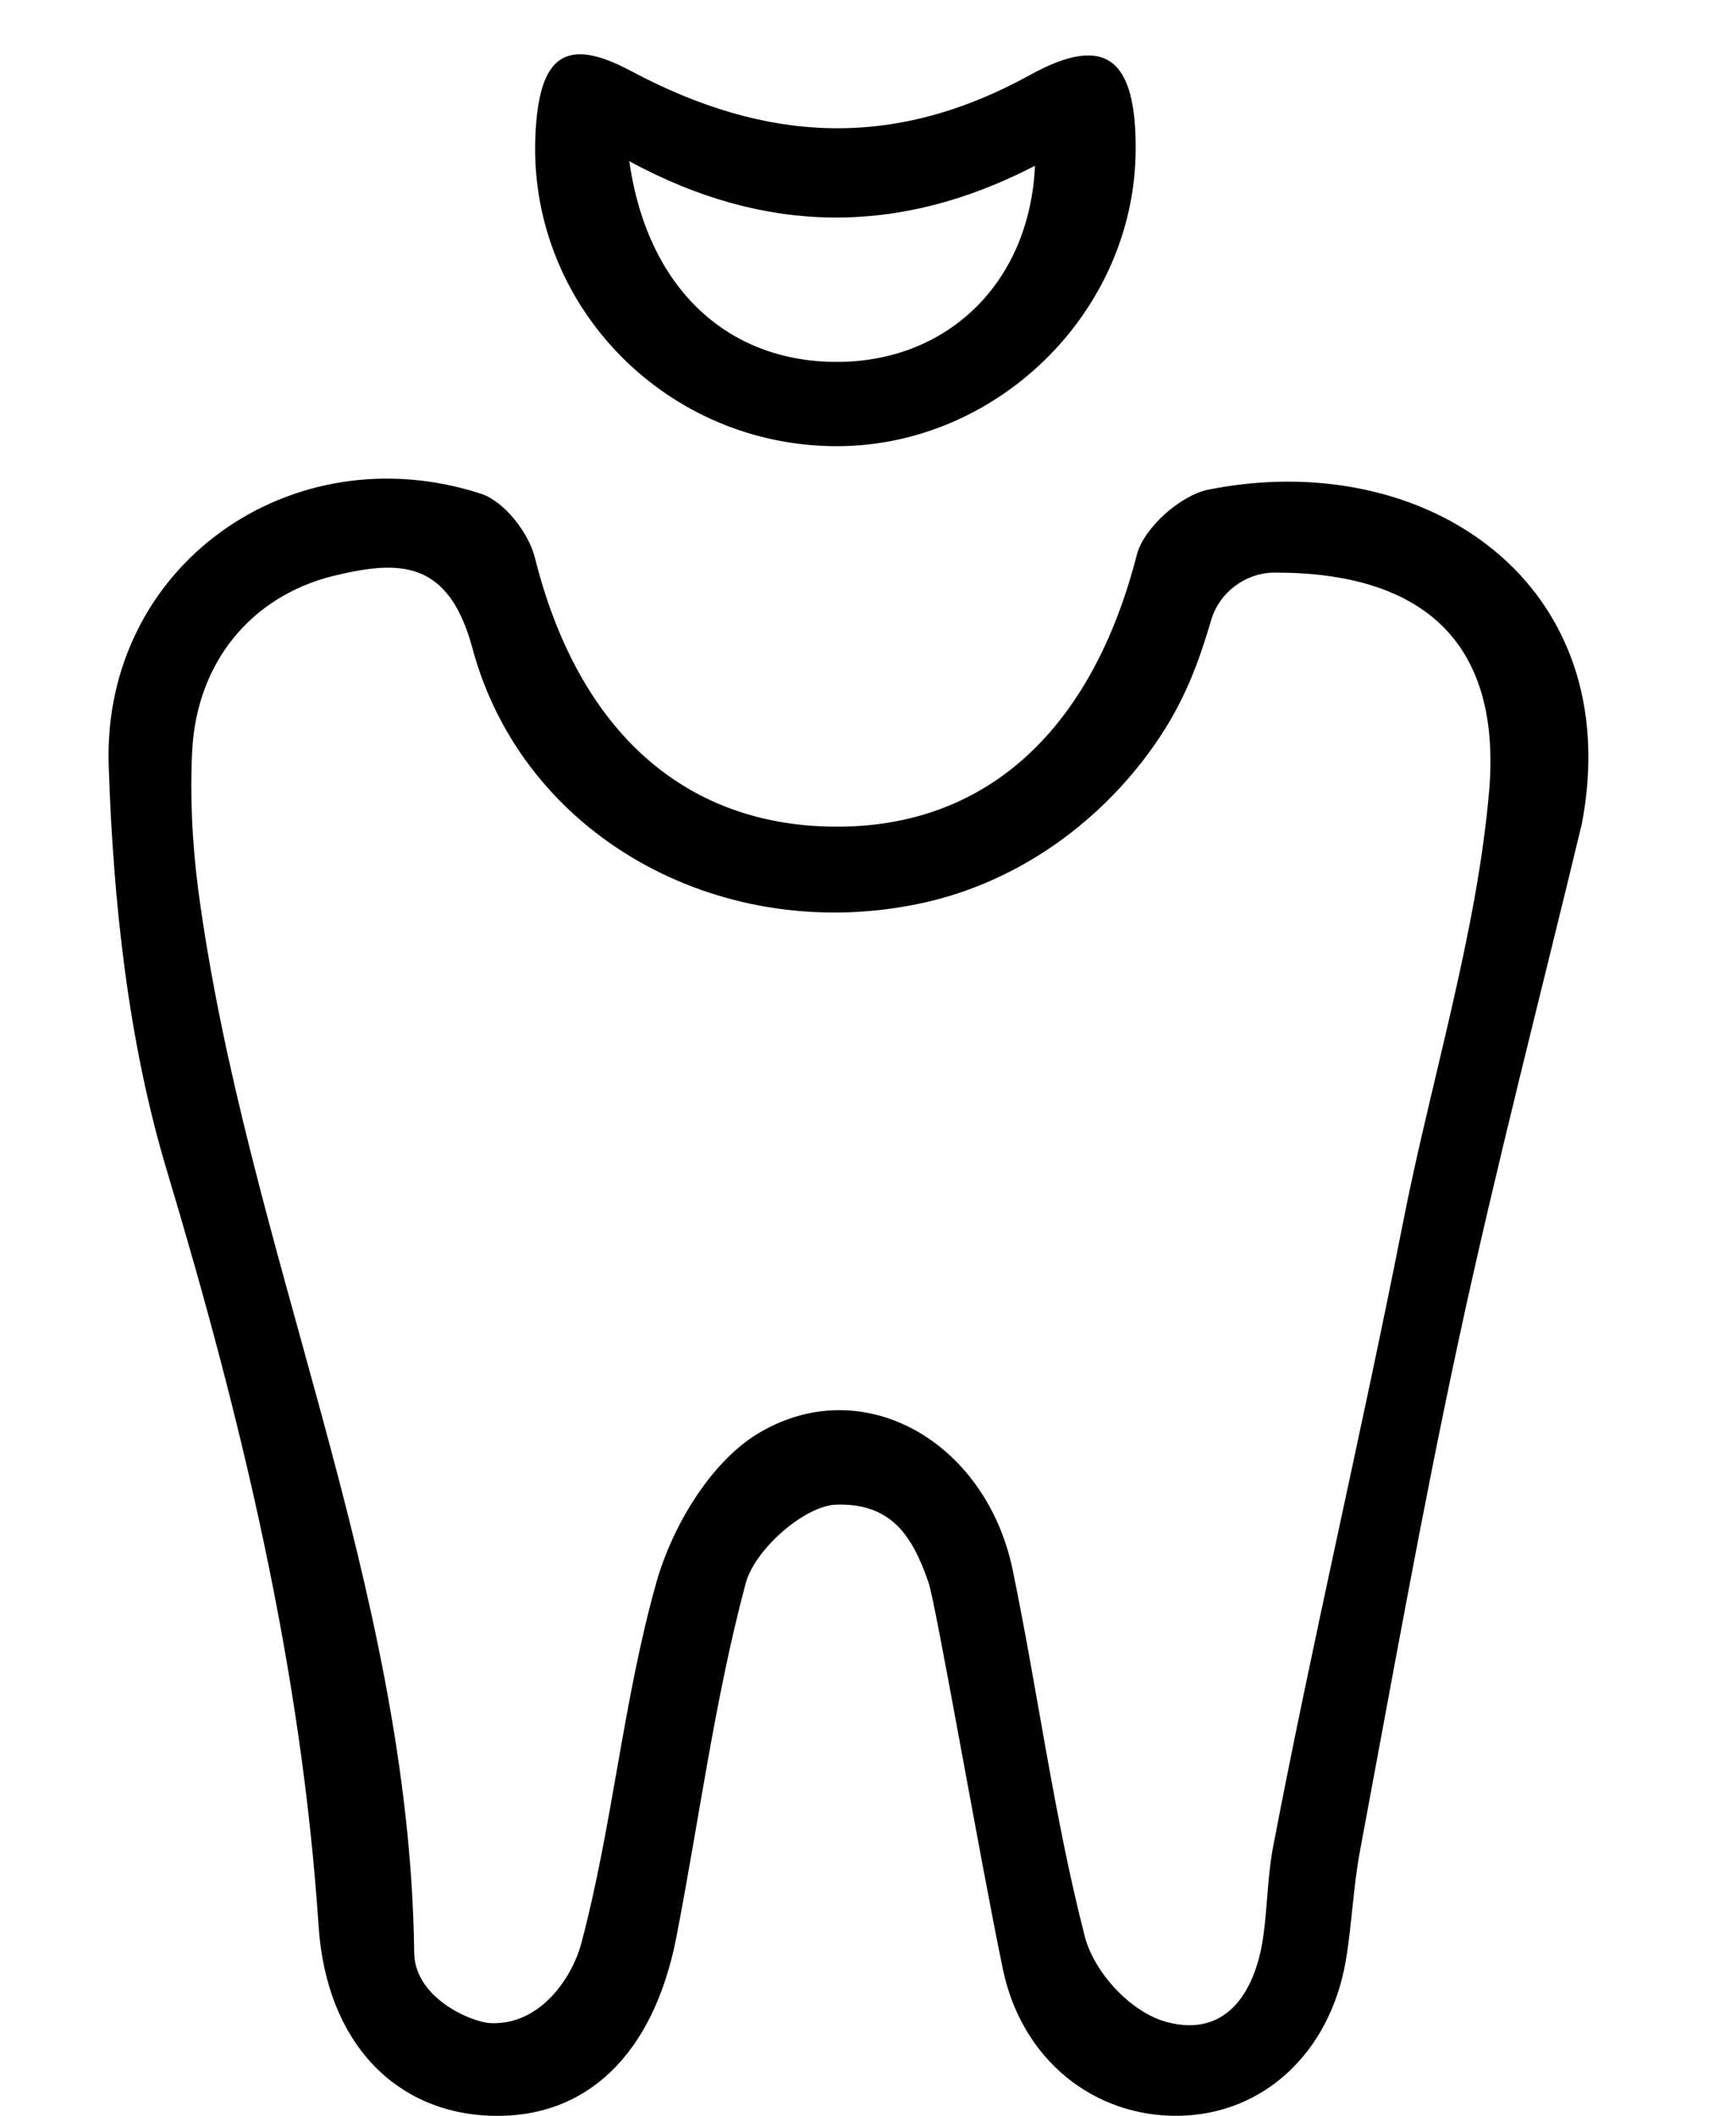
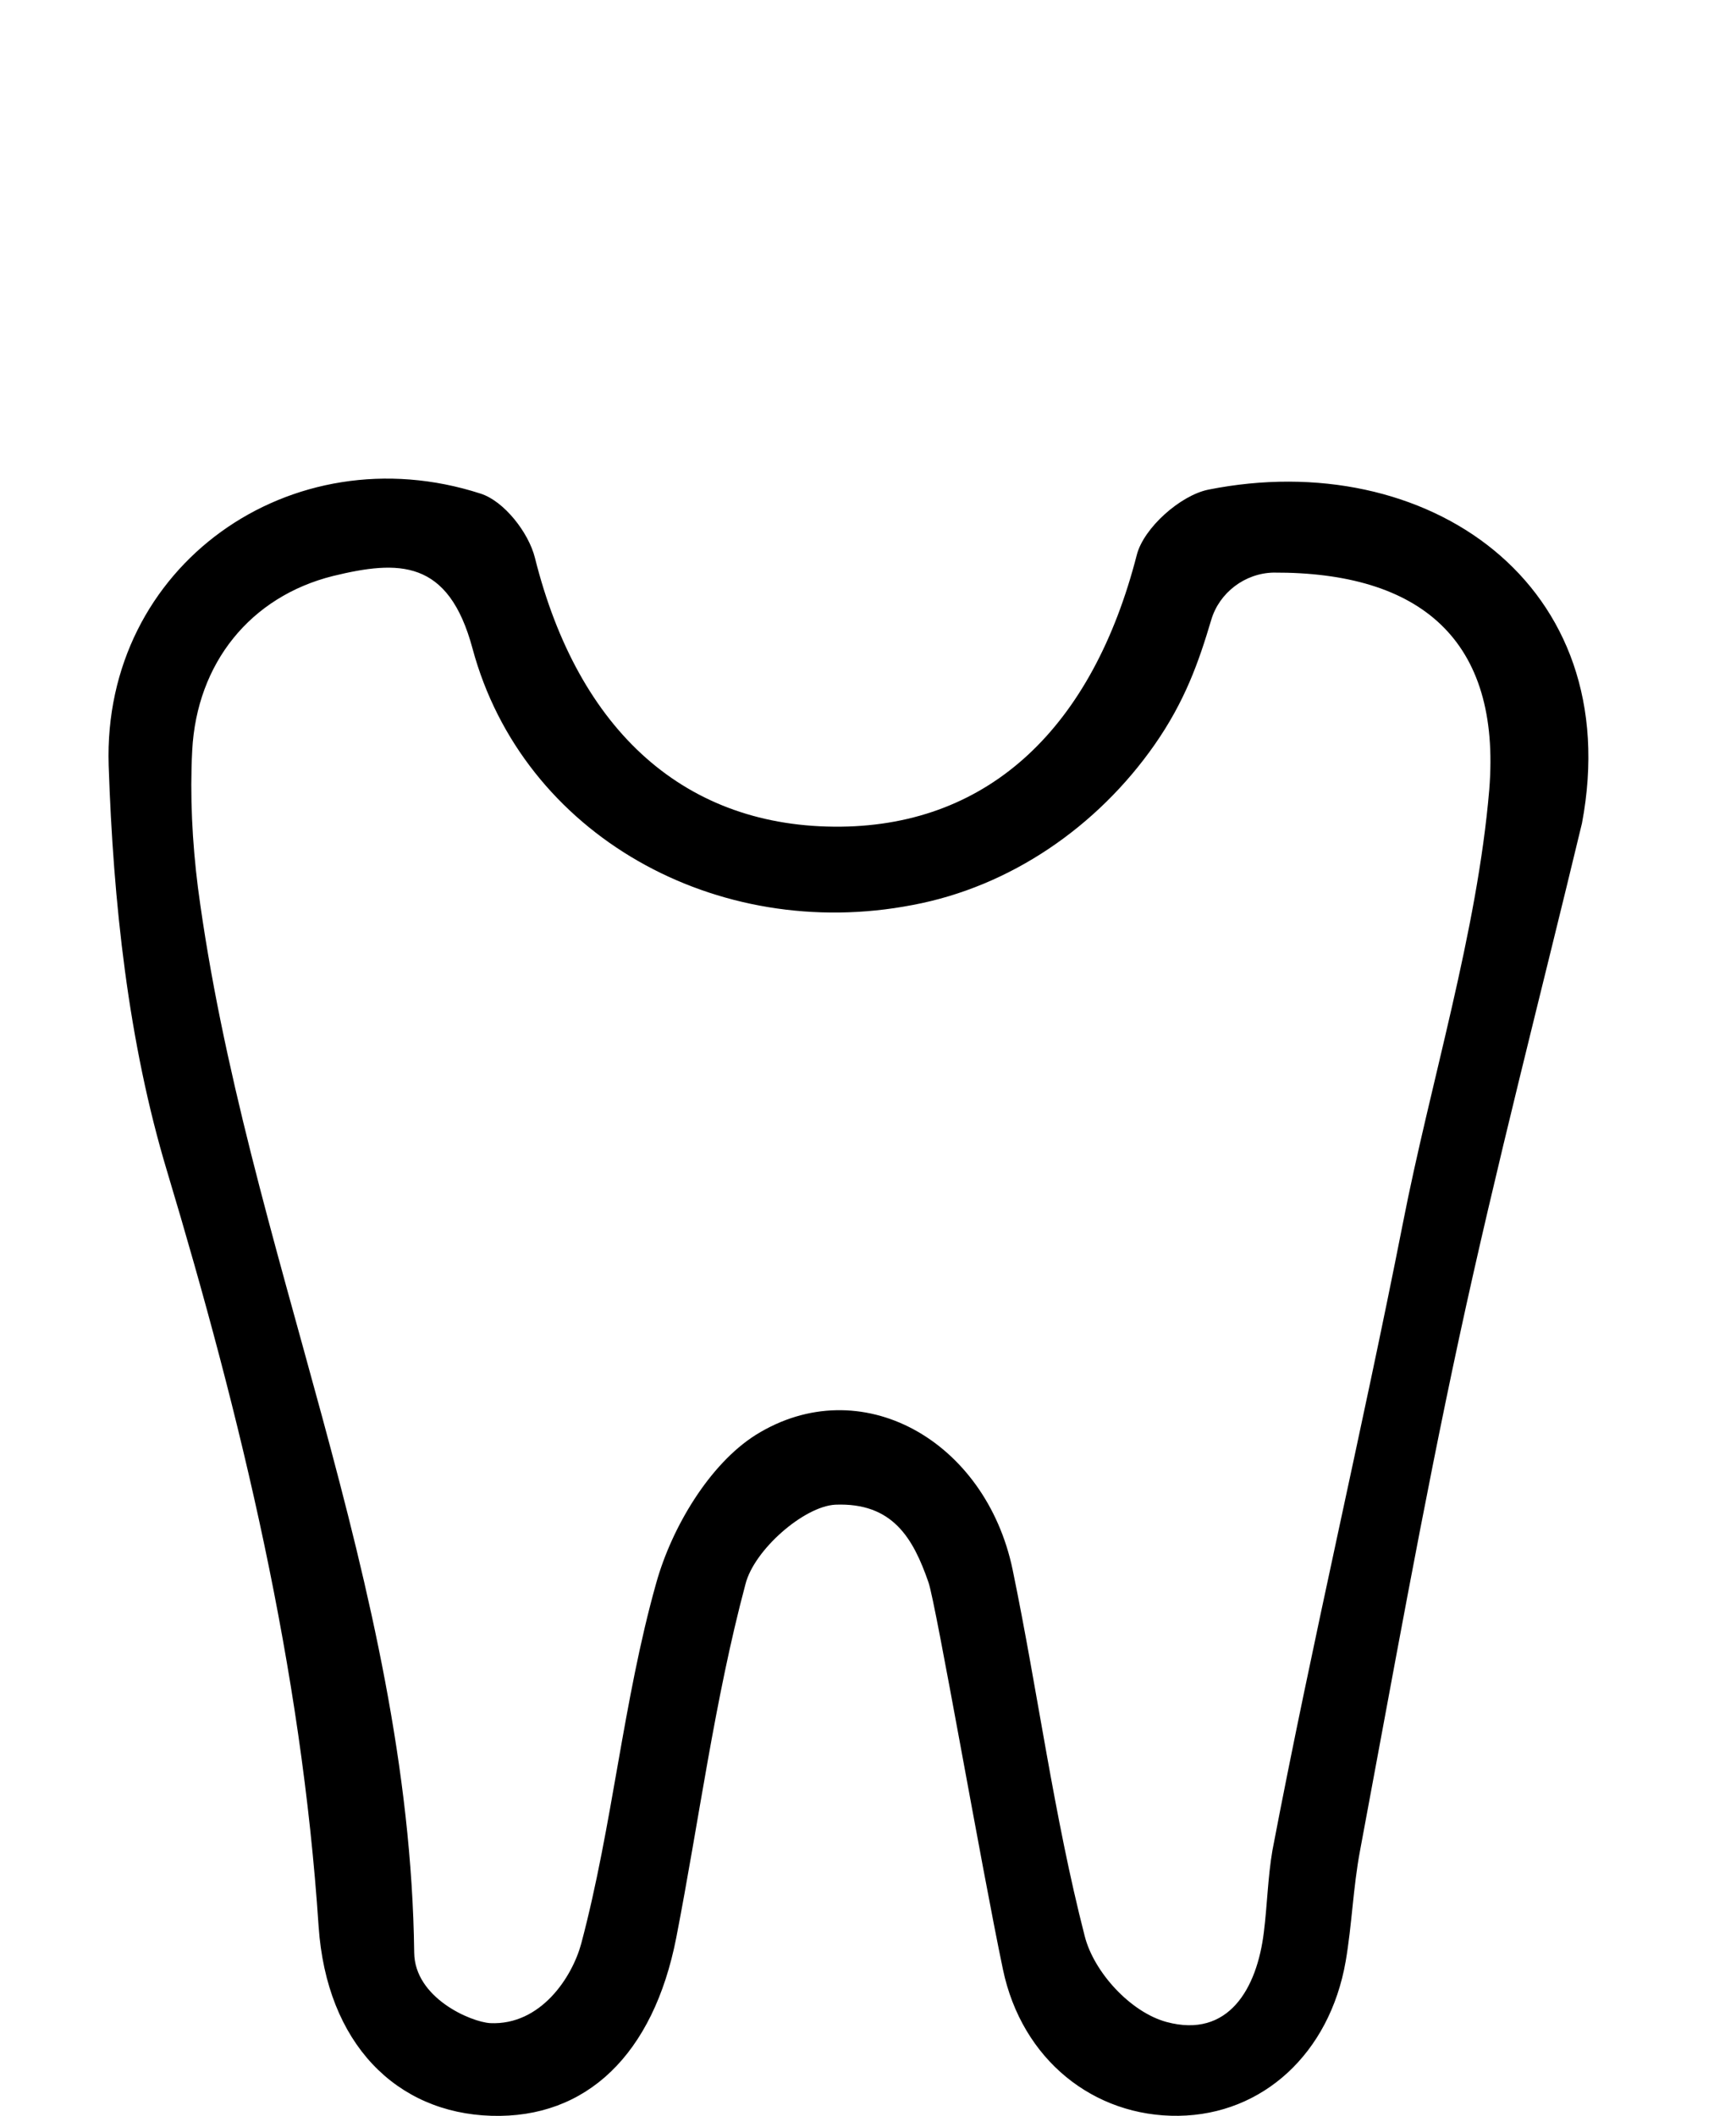
<svg xmlns="http://www.w3.org/2000/svg" width="32" height="39" viewBox="0 0 32 39" fill="none">
  <path d="M29.161 15.173C28.401 18.337 27.579 21.491 26.893 24.676C26.218 27.808 25.659 30.962 25.069 34.115C24.942 34.79 24.921 35.476 24.805 36.151C24.509 37.849 23.276 38.977 21.725 38.998C20.164 39.019 18.835 37.965 18.487 36.298C18.087 34.389 17.253 29.57 17.116 29.169C16.831 28.346 16.452 27.692 15.397 27.734C14.817 27.766 13.899 28.568 13.741 29.2C13.172 31.331 12.887 33.546 12.465 35.718C12.043 37.87 10.809 39.051 9.059 38.998C7.308 38.946 6.021 37.669 5.873 35.507C5.557 30.74 4.45 26.152 3.079 21.586C2.361 19.202 2.087 16.618 2.003 14.108C1.887 10.427 5.367 7.97 8.858 9.098C9.291 9.235 9.744 9.816 9.86 10.28C10.662 13.486 12.644 15.268 15.503 15.237C18.255 15.205 20.143 13.391 20.955 10.227C21.082 9.731 21.757 9.13 22.274 9.025C26.292 8.223 29.994 10.754 29.161 15.173ZM22.326 11.429C22.094 12.21 21.841 12.927 21.282 13.728C20.227 15.237 18.624 16.344 16.821 16.681C13.214 17.378 9.639 15.395 8.711 11.957C8.268 10.301 7.35 10.322 6.137 10.617C4.618 10.997 3.627 12.22 3.543 13.834C3.5 14.667 3.543 15.521 3.648 16.355C4.523 22.988 7.55 29.2 7.635 35.992C7.645 36.826 8.679 37.269 9.037 37.29C9.966 37.332 10.546 36.446 10.714 35.824C11.294 33.641 11.484 31.352 12.096 29.179C12.381 28.156 13.077 26.986 13.931 26.448C15.861 25.245 18.171 26.543 18.667 28.937C19.131 31.183 19.426 33.472 19.995 35.687C20.164 36.351 20.839 37.089 21.504 37.269C22.643 37.575 23.17 36.657 23.297 35.613C23.36 35.106 23.37 34.6 23.455 34.105C24.193 30.234 25.1 26.405 25.86 22.545C26.366 19.951 27.23 17.188 27.452 14.551C27.674 11.788 26.176 10.543 23.476 10.554C22.949 10.564 22.474 10.923 22.326 11.429Z" fill="black" />
-   <path d="M20.934 2.77C20.913 5.776 18.329 8.286 15.313 8.223C12.18 8.16 9.712 5.544 9.871 2.454C9.944 1.041 10.409 0.651 11.643 1.315C14.121 2.633 16.473 2.77 18.994 1.378C20.396 0.608 20.945 1.093 20.934 2.77ZM11.6 2.971C11.948 5.428 13.552 6.789 15.692 6.662C17.57 6.546 18.983 5.143 19.078 3.055C16.578 4.352 14.1 4.331 11.6 2.971Z" fill="black" />
</svg>